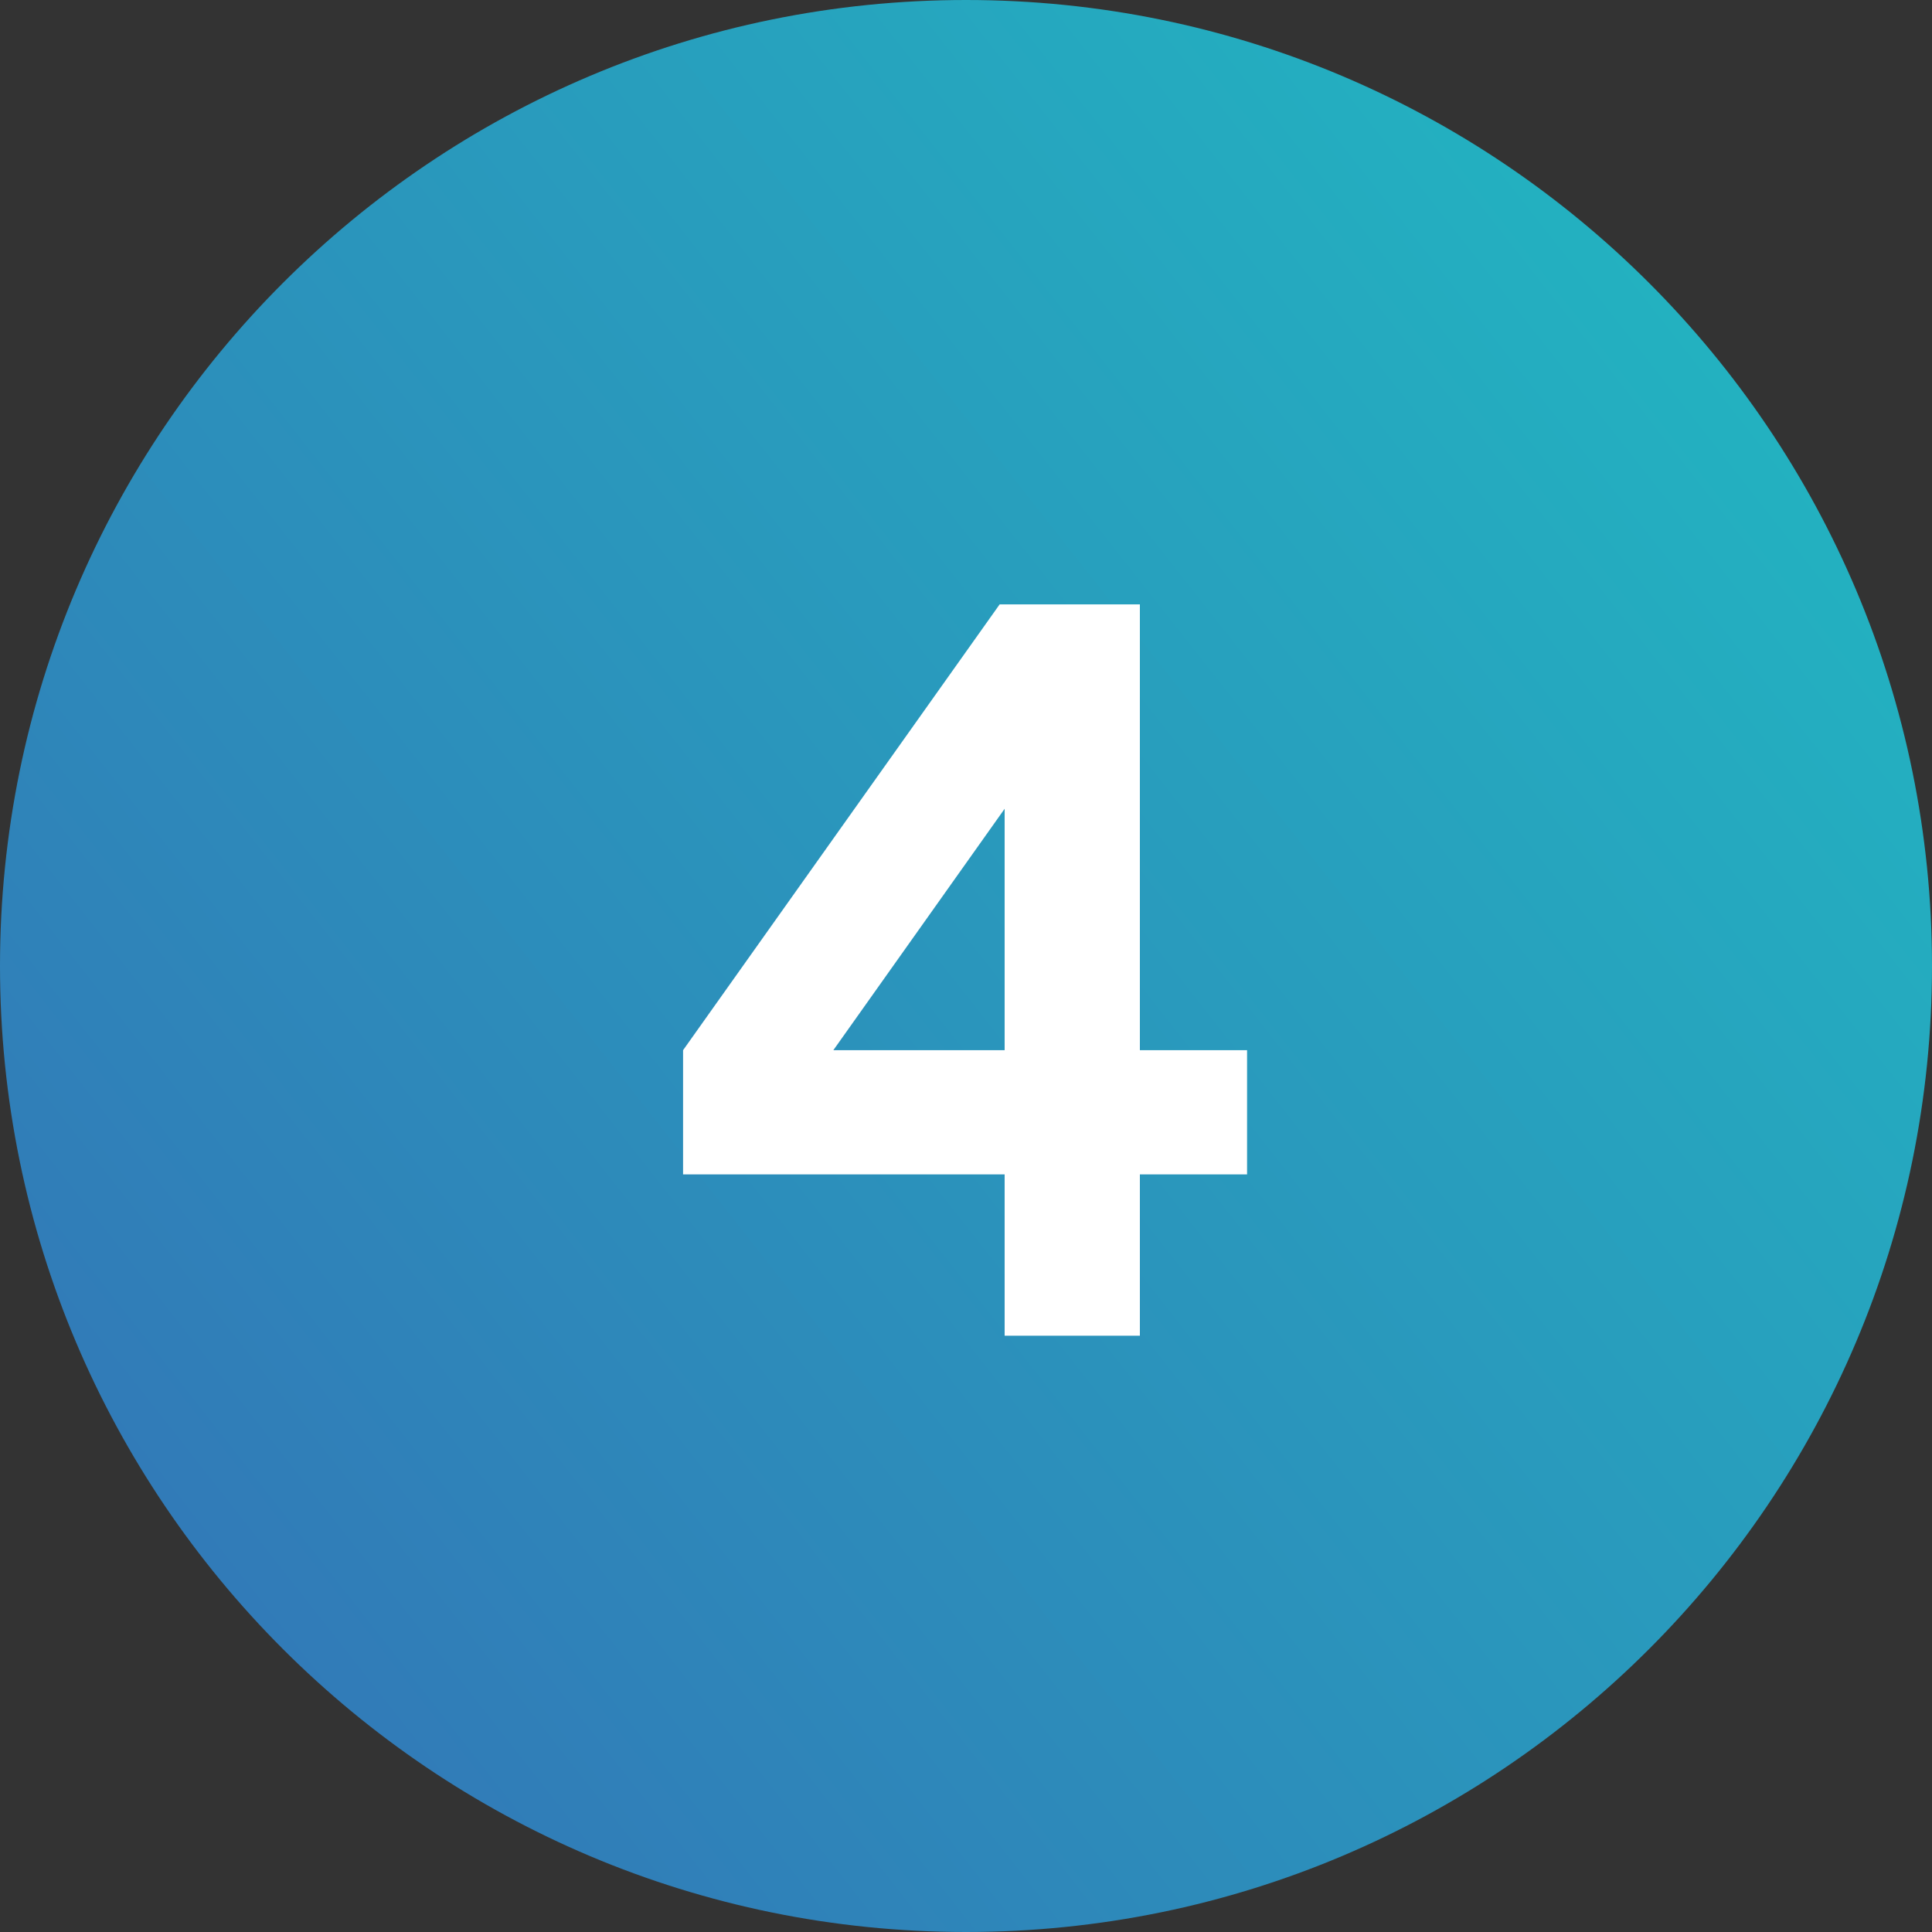
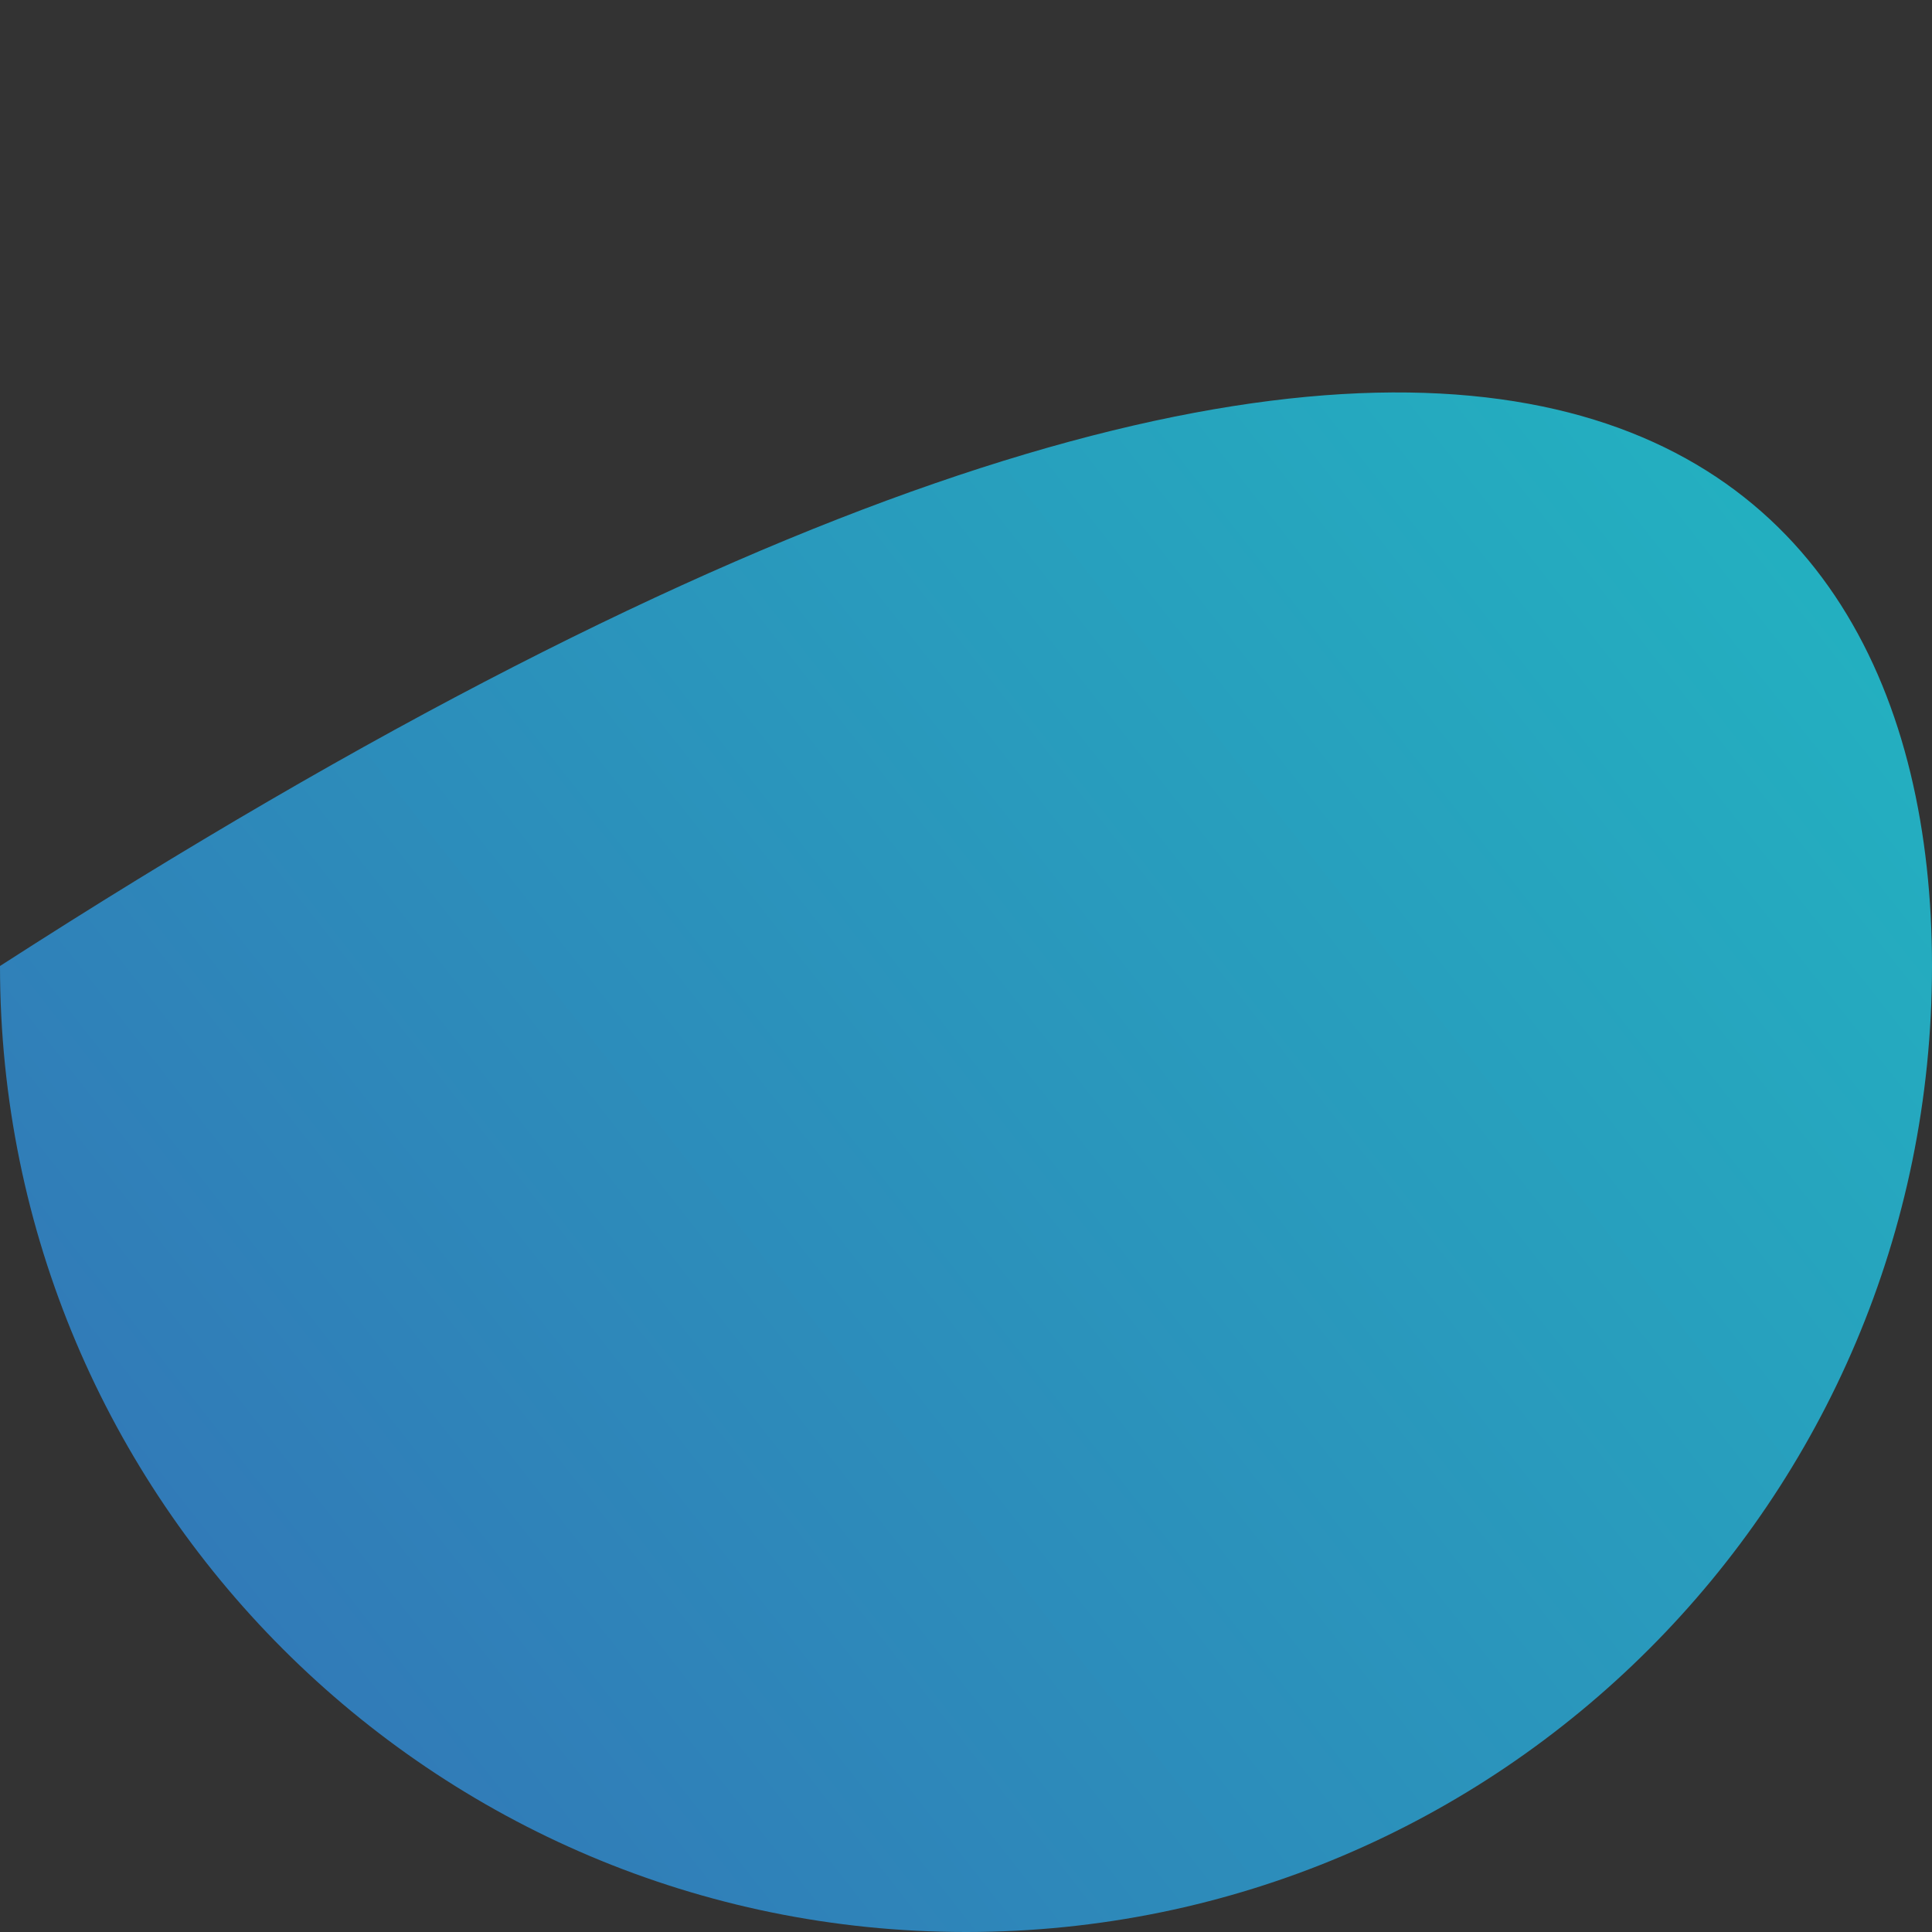
<svg xmlns="http://www.w3.org/2000/svg" width="81" height="81" viewBox="0 0 81 81" fill="none">
  <rect x="0" y="0" width="81" height="81" fill="#333333" stroke="none" />
-   <path d="M0 40.5C0 18.133 18.133 0 40.5 0C62.867 0 81 18.133 81 40.5C81 62.867 62.867 81 40.5 81C18.133 81 0 62.867 0 40.5Z" fill="url(#paint0_linear_90_31)" />
-   <path d="M42.12 56V49.238H28.638V44.03L41.91 25.34H47.79V44.03H52.284V49.238H47.79V56H42.12ZM34.938 44.03H42.12V33.908L34.938 44.03Z" fill="white" />
+   <path d="M0 40.5C62.867 0 81 18.133 81 40.5C81 62.867 62.867 81 40.5 81C18.133 81 0 62.867 0 40.5Z" fill="url(#paint0_linear_90_31)" />
  <defs>
    <linearGradient id="paint0_linear_90_31" x1="81" y1="6.13132e-06" x2="-8.369" y2="70.372" gradientUnits="userSpaceOnUse">
      <stop stop-color="#20BCC2" />
      <stop offset="1" stop-color="#3470B6" />
    </linearGradient>
  </defs>
</svg>